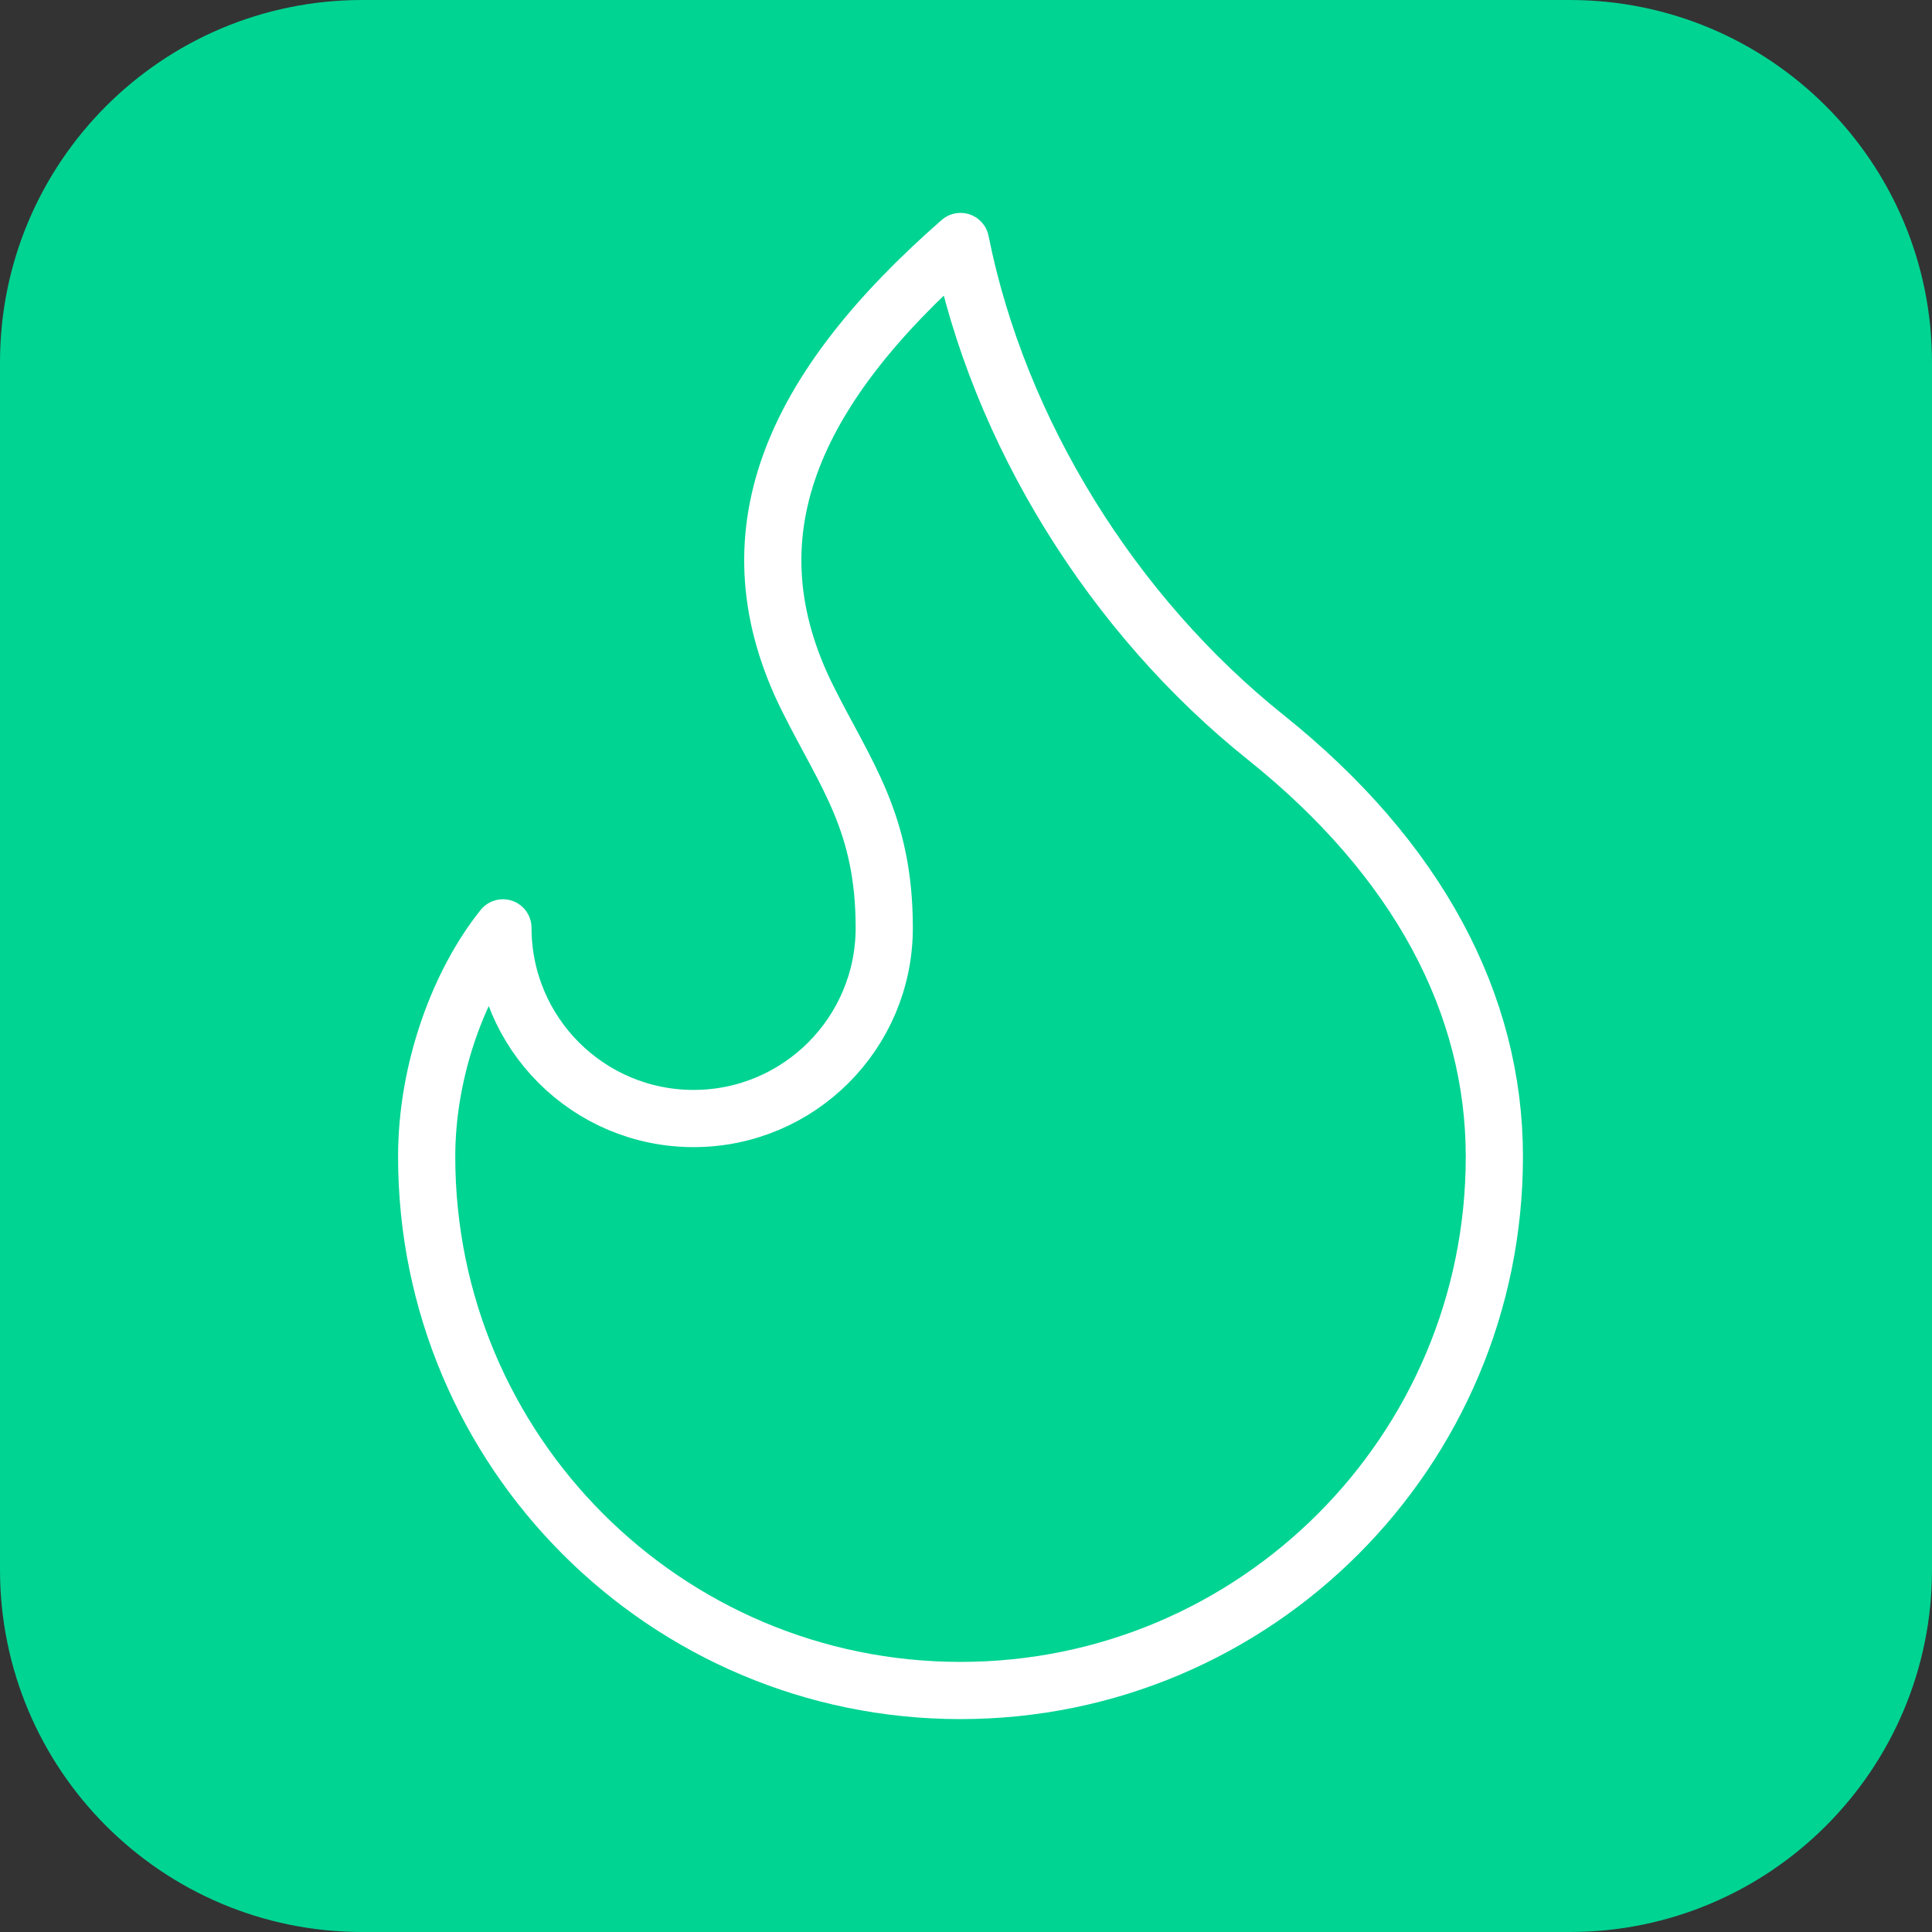
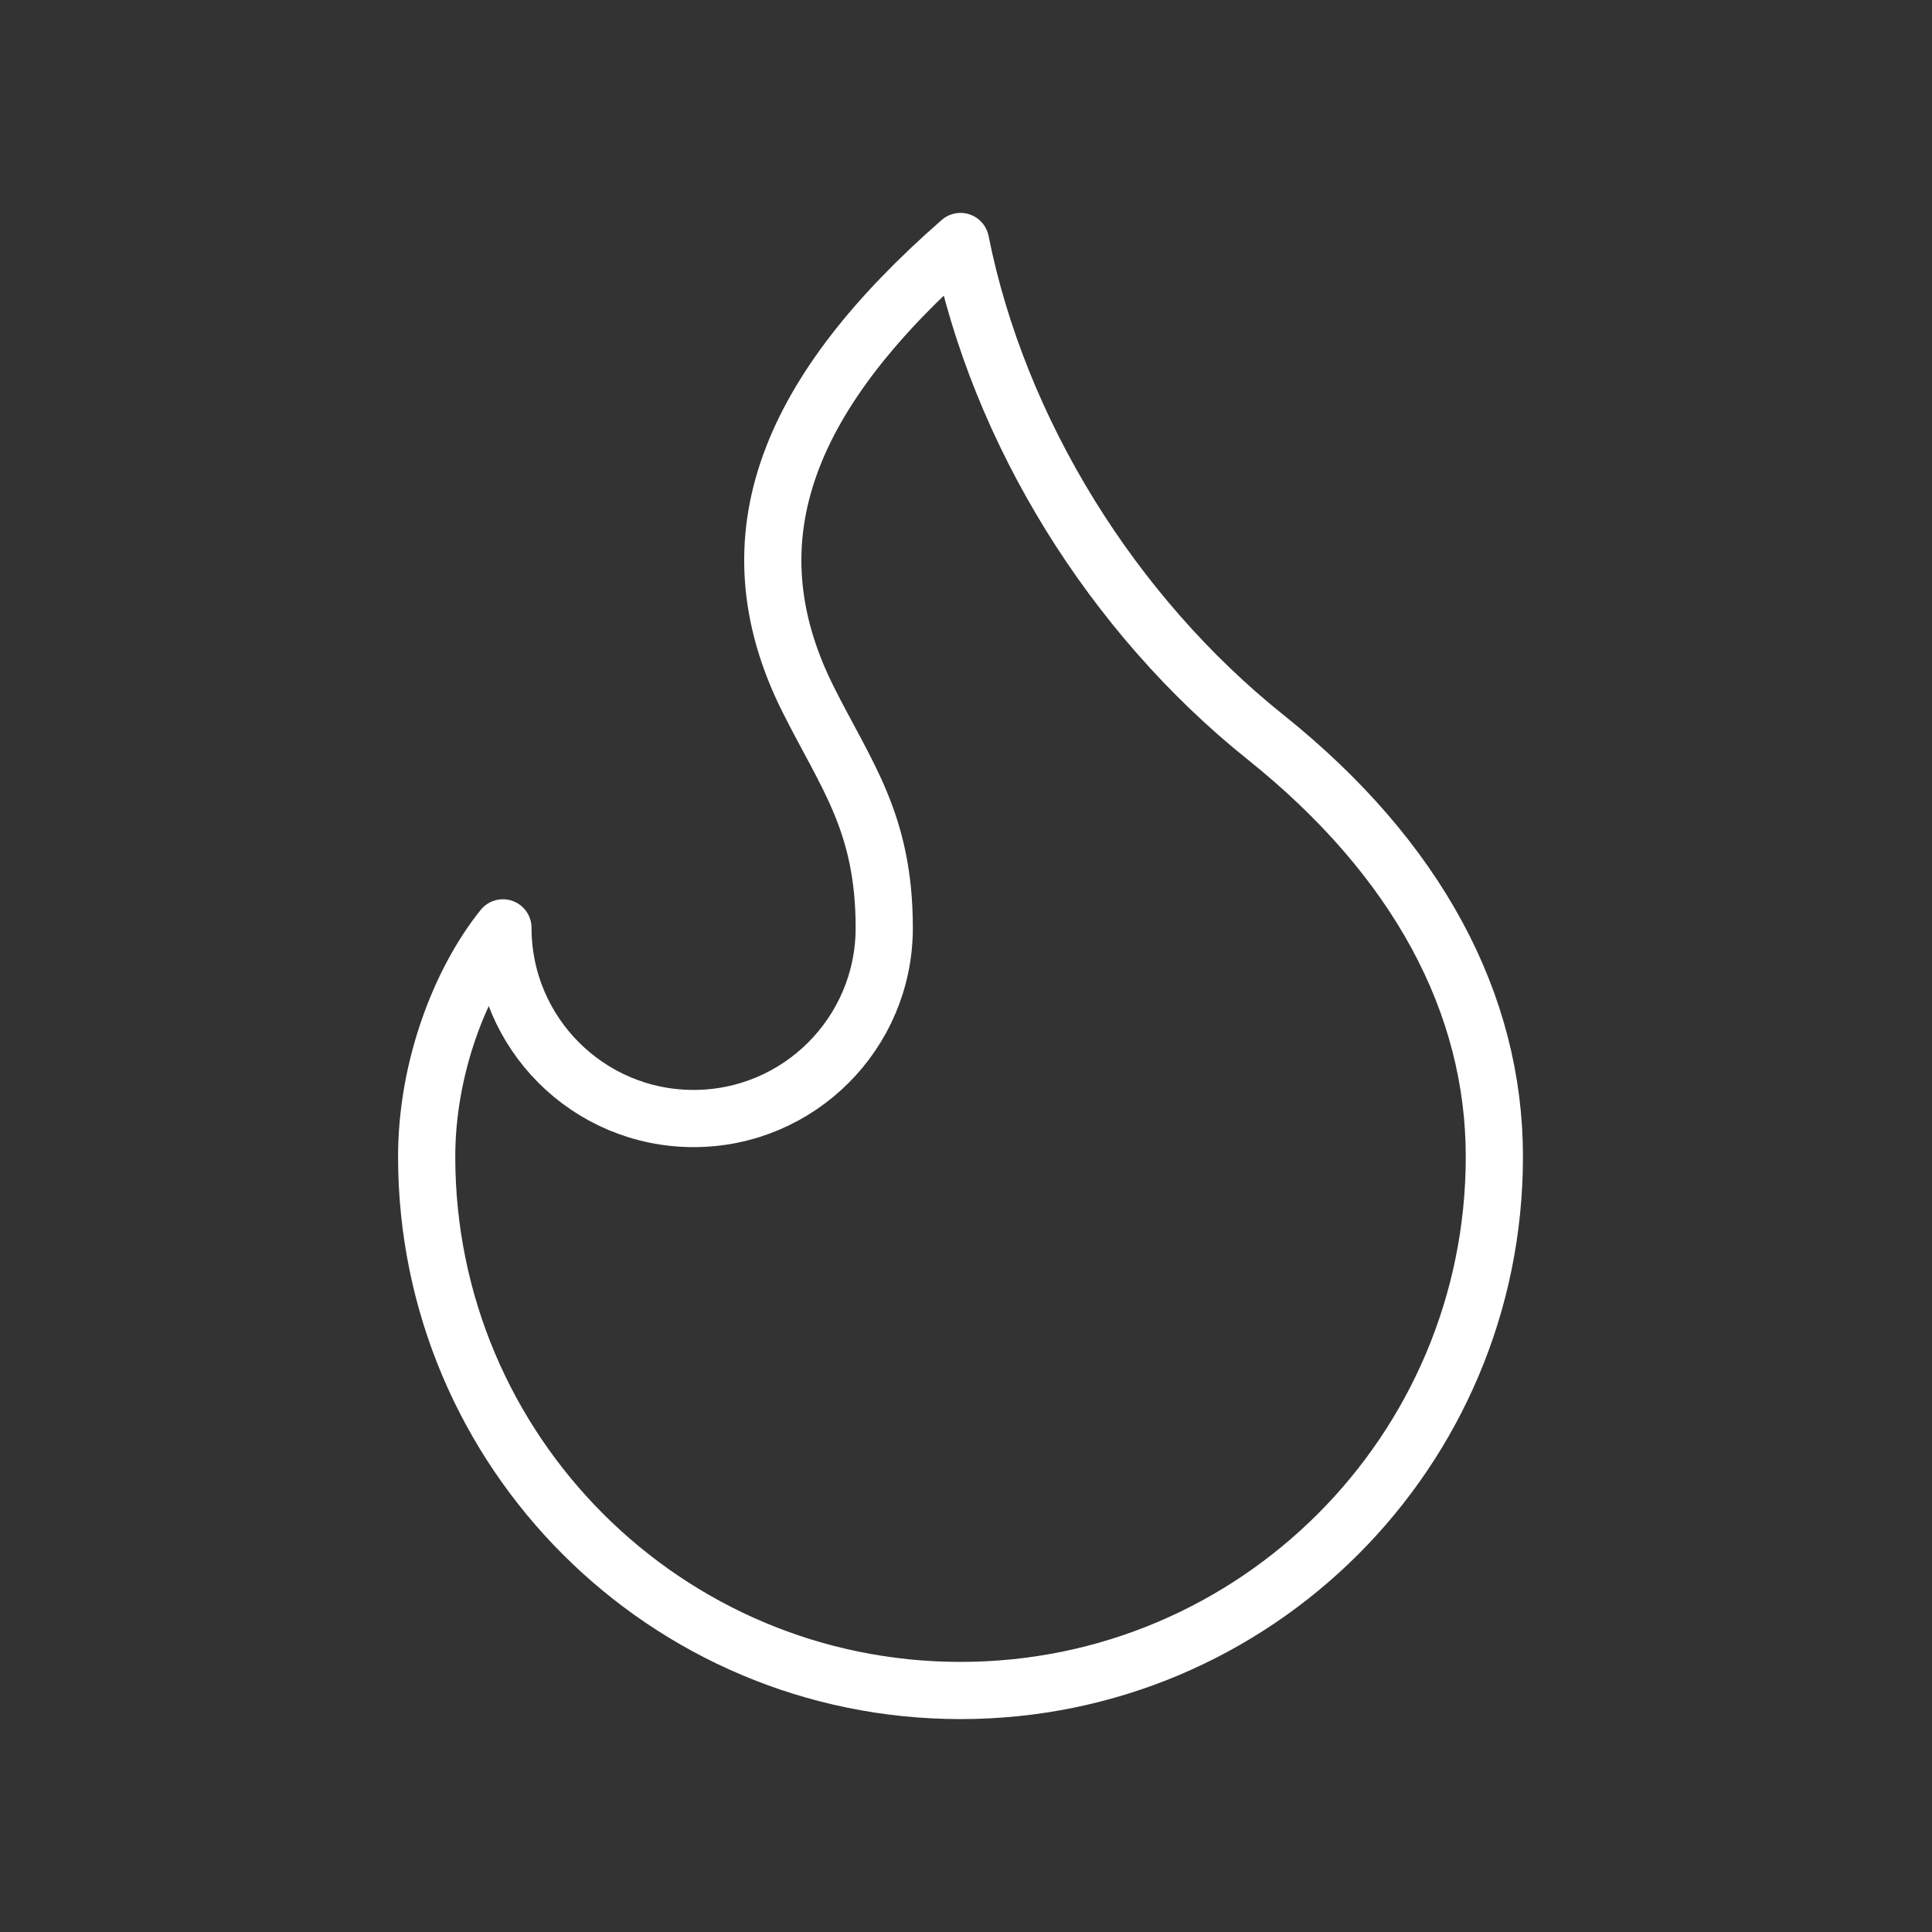
<svg xmlns="http://www.w3.org/2000/svg" version="1.1" x="0px" y="0px" width="352px" height="352px" viewBox="-163.5 -139.5 352 352" enable-background="new -163.5 -139.5 352 352" xml:space="preserve">
  <rect x="-163.5" y="-139.5" width="352" height="352" fill="#333333" stroke="none" />
  <g id="Layer_2">
-     <path fill="#00D492" d="M188.5,146.5c0,36.451-29.549,66-66,66h-220c-36.451,0-66-29.549-66-66v-220c0-36.451,29.549-66,66-66h220   c36.451,0,66,29.549,66,66V146.5z" />
-   </g>
+     </g>
  <g id="Layer_1">
    <path fill="none" stroke="#FFFFFF" stroke-width="10.421" stroke-linecap="round" stroke-linejoin="round" d="M-37.132,64.289   c19.184,0,34.737-15.55,34.737-34.737c0-19.172-6.947-27.789-13.895-41.684C-31.185-41.909-19.403-68.459,11.5-95.5   c6.947,34.738,27.789,68.083,55.578,90.316c27.79,22.232,41.686,48.631,41.686,76.42c0,53.721-43.544,97.264-97.264,97.264   c-53.717,0-97.263-43.543-97.263-97.264c0-16.024,6.018-31.873,13.895-41.685C-71.868,48.739-56.314,64.289-37.132,64.289z" />
  </g>
</svg>